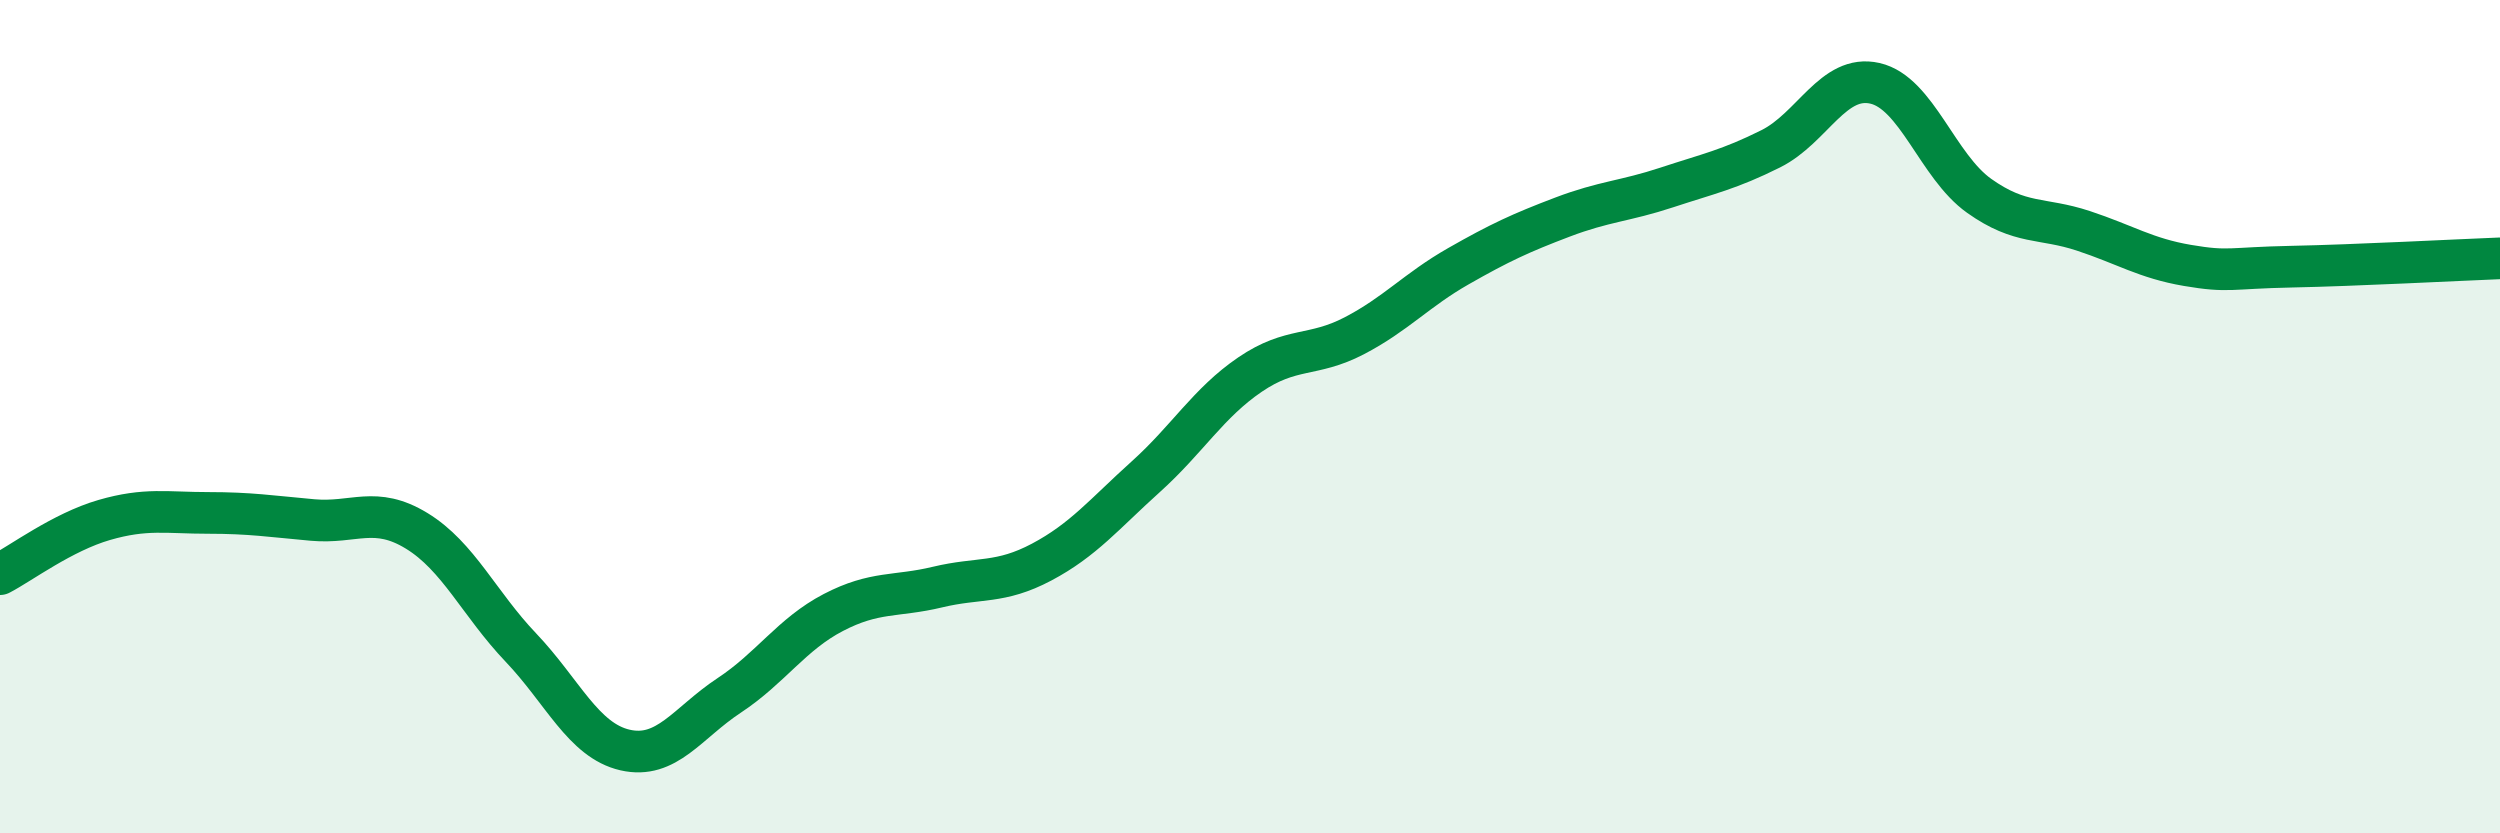
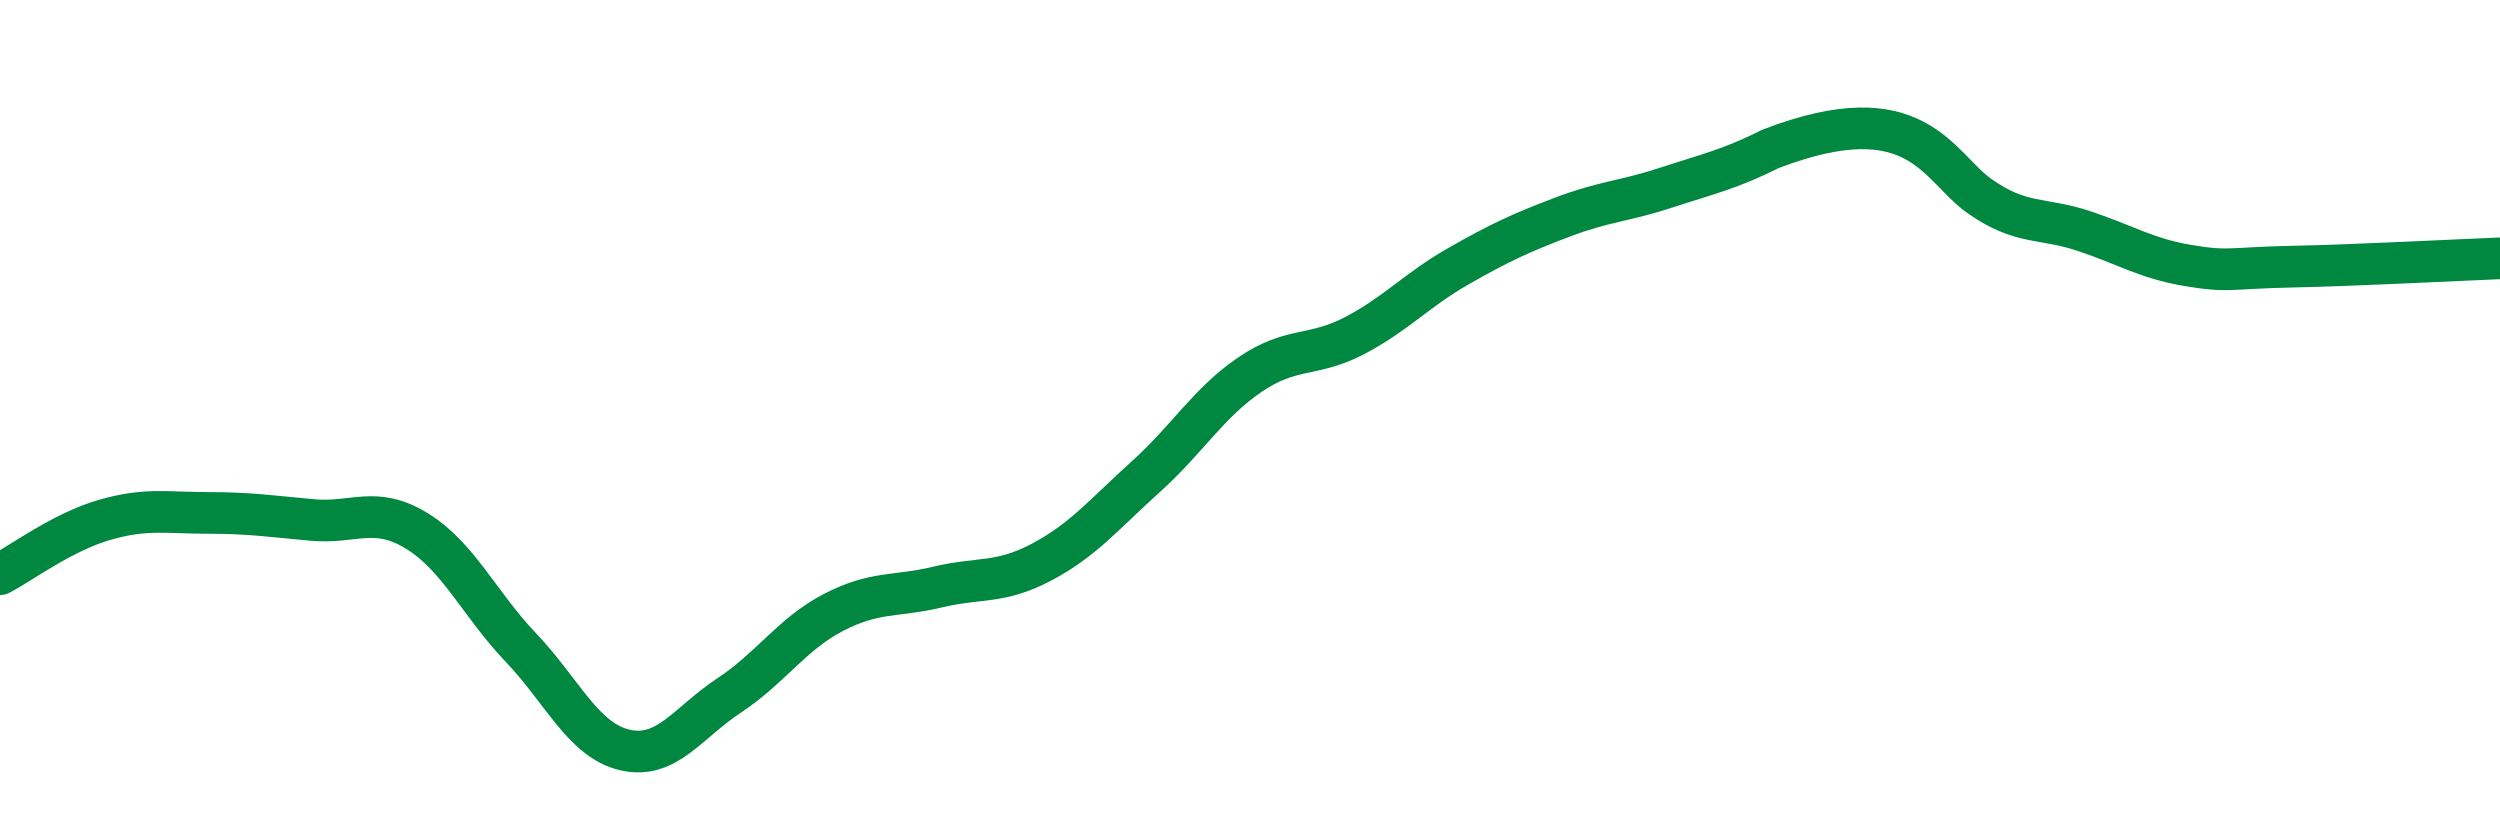
<svg xmlns="http://www.w3.org/2000/svg" width="60" height="20" viewBox="0 0 60 20">
-   <path d="M 0,13.78 C 0.5,13.52 1.5,12.77 2.5,12.48 C 3.5,12.19 4,12.31 5,12.31 C 6,12.31 6.5,12.39 7.5,12.48 C 8.5,12.57 9,12.13 10,12.74 C 11,13.35 11.5,14.49 12.5,15.54 C 13.5,16.59 14,17.77 15,18 C 16,18.23 16.5,17.35 17.5,16.69 C 18.5,16.03 19,15.22 20,14.7 C 21,14.18 21.5,14.33 22.5,14.09 C 23.5,13.85 24,14.02 25,13.49 C 26,12.96 26.5,12.34 27.5,11.44 C 28.5,10.54 29,9.67 30,8.99 C 31,8.31 31.5,8.58 32.5,8.06 C 33.5,7.54 34,6.96 35,6.39 C 36,5.82 36.5,5.59 37.5,5.21 C 38.5,4.83 39,4.83 40,4.5 C 41,4.17 41.5,4.07 42.5,3.57 C 43.5,3.07 44,1.77 45,2 C 46,2.23 46.5,3.99 47.5,4.7 C 48.5,5.41 49,5.21 50,5.54 C 51,5.87 51.5,6.2 52.5,6.37 C 53.5,6.54 53.5,6.43 55,6.4 C 56.5,6.37 59,6.24 60,6.2L60 20L0 20Z" fill="#008740" opacity="0.1" stroke-linecap="round" stroke-linejoin="round" />
-   <path d="M 0,13.78 C 0.5,13.52 1.5,12.77 2.5,12.48 C 3.5,12.19 4,12.31 5,12.31 C 6,12.31 6.5,12.39 7.5,12.48 C 8.5,12.57 9,12.13 10,12.74 C 11,13.35 11.5,14.49 12.5,15.54 C 13.5,16.59 14,17.77 15,18 C 16,18.23 16.5,17.35 17.5,16.69 C 18.5,16.03 19,15.22 20,14.7 C 21,14.18 21.5,14.33 22.5,14.09 C 23.5,13.85 24,14.02 25,13.49 C 26,12.96 26.5,12.34 27.5,11.44 C 28.5,10.54 29,9.67 30,8.99 C 31,8.31 31.5,8.58 32.5,8.06 C 33.5,7.54 34,6.96 35,6.39 C 36,5.82 36.5,5.59 37.5,5.21 C 38.5,4.83 39,4.83 40,4.5 C 41,4.17 41.5,4.07 42.5,3.57 C 43.5,3.07 44,1.77 45,2 C 46,2.23 46.5,3.99 47.5,4.7 C 48.5,5.41 49,5.21 50,5.54 C 51,5.87 51.5,6.2 52.5,6.37 C 53.5,6.54 53.5,6.43 55,6.4 C 56.5,6.37 59,6.24 60,6.2" stroke="#008740" stroke-width="1" fill="none" stroke-linecap="round" stroke-linejoin="round" />
+   <path d="M 0,13.78 C 0.5,13.52 1.5,12.77 2.5,12.48 C 3.5,12.19 4,12.31 5,12.31 C 6,12.31 6.5,12.39 7.5,12.48 C 8.5,12.57 9,12.13 10,12.74 C 11,13.35 11.5,14.49 12.5,15.54 C 13.5,16.59 14,17.77 15,18 C 16,18.23 16.5,17.35 17.5,16.69 C 18.5,16.03 19,15.22 20,14.7 C 21,14.18 21.5,14.33 22.5,14.09 C 23.5,13.85 24,14.02 25,13.49 C 26,12.96 26.5,12.34 27.5,11.44 C 28.5,10.54 29,9.67 30,8.99 C 31,8.31 31.5,8.58 32.5,8.06 C 33.5,7.54 34,6.96 35,6.39 C 36,5.82 36.5,5.59 37.5,5.21 C 38.5,4.83 39,4.83 40,4.5 C 41,4.17 41.5,4.07 42.5,3.57 C 46,2.23 46.5,3.99 47.5,4.7 C 48.5,5.41 49,5.21 50,5.54 C 51,5.87 51.5,6.2 52.5,6.37 C 53.5,6.54 53.5,6.43 55,6.4 C 56.5,6.37 59,6.24 60,6.2" stroke="#008740" stroke-width="1" fill="none" stroke-linecap="round" stroke-linejoin="round" />
</svg>